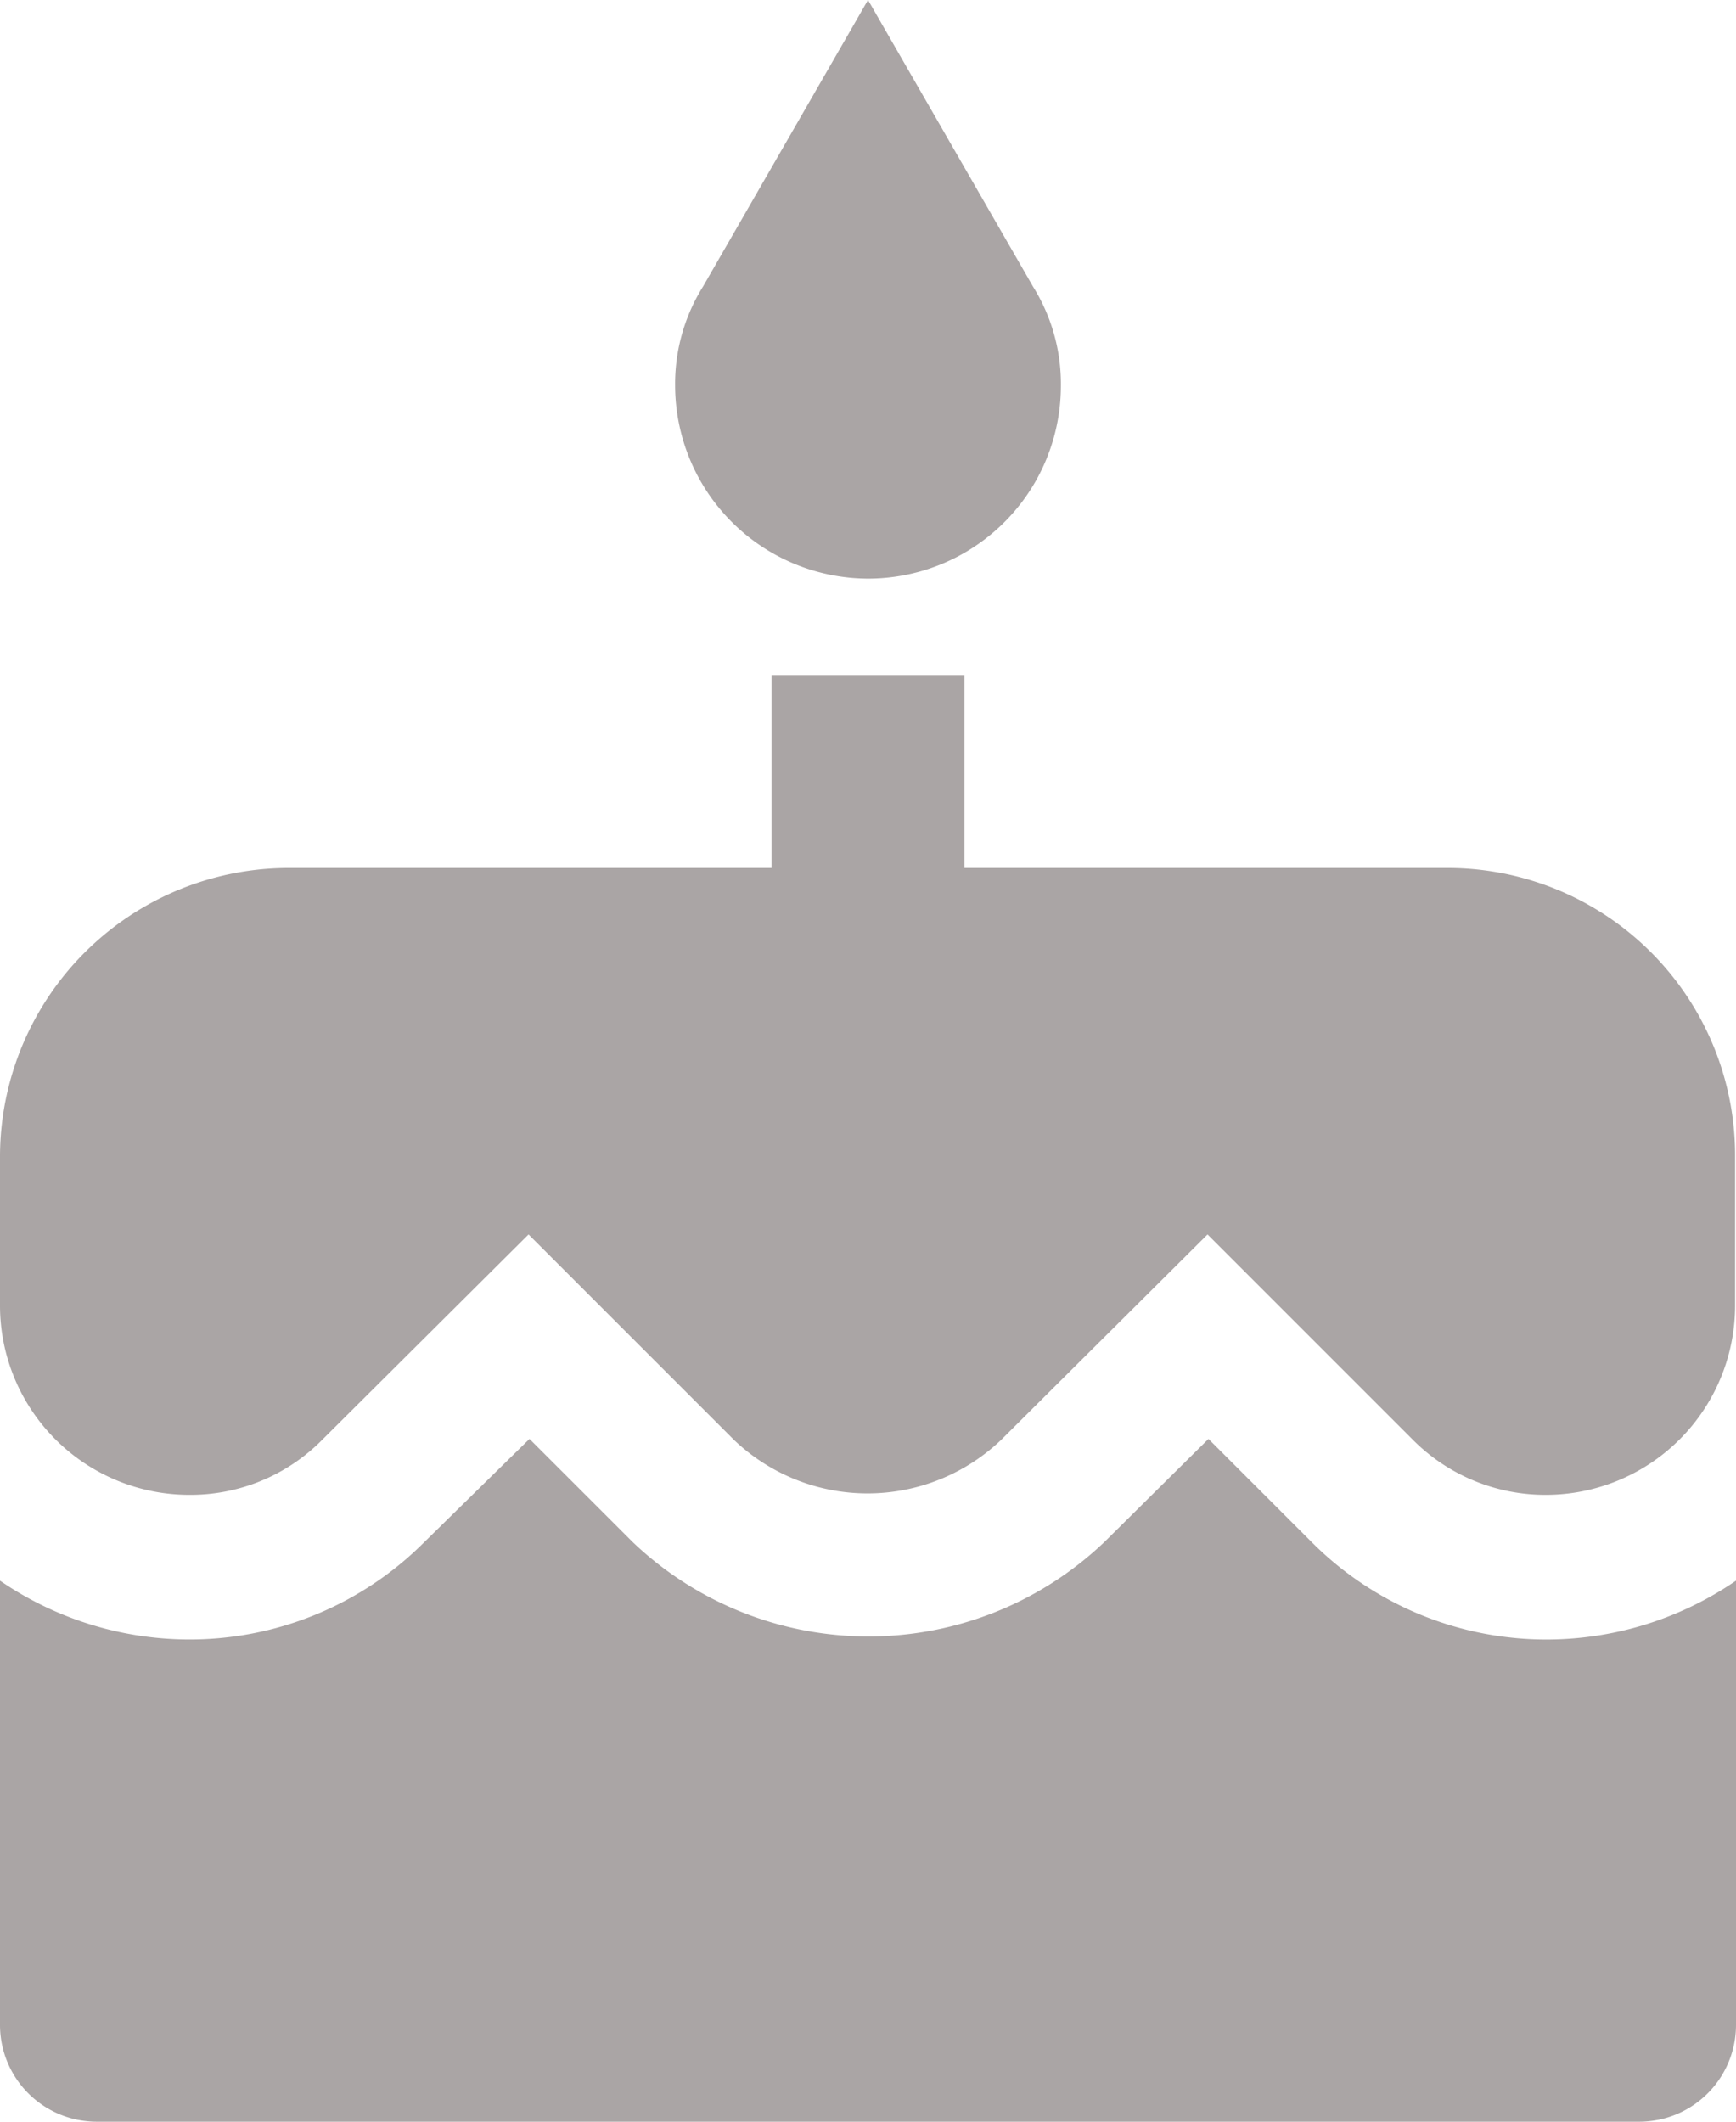
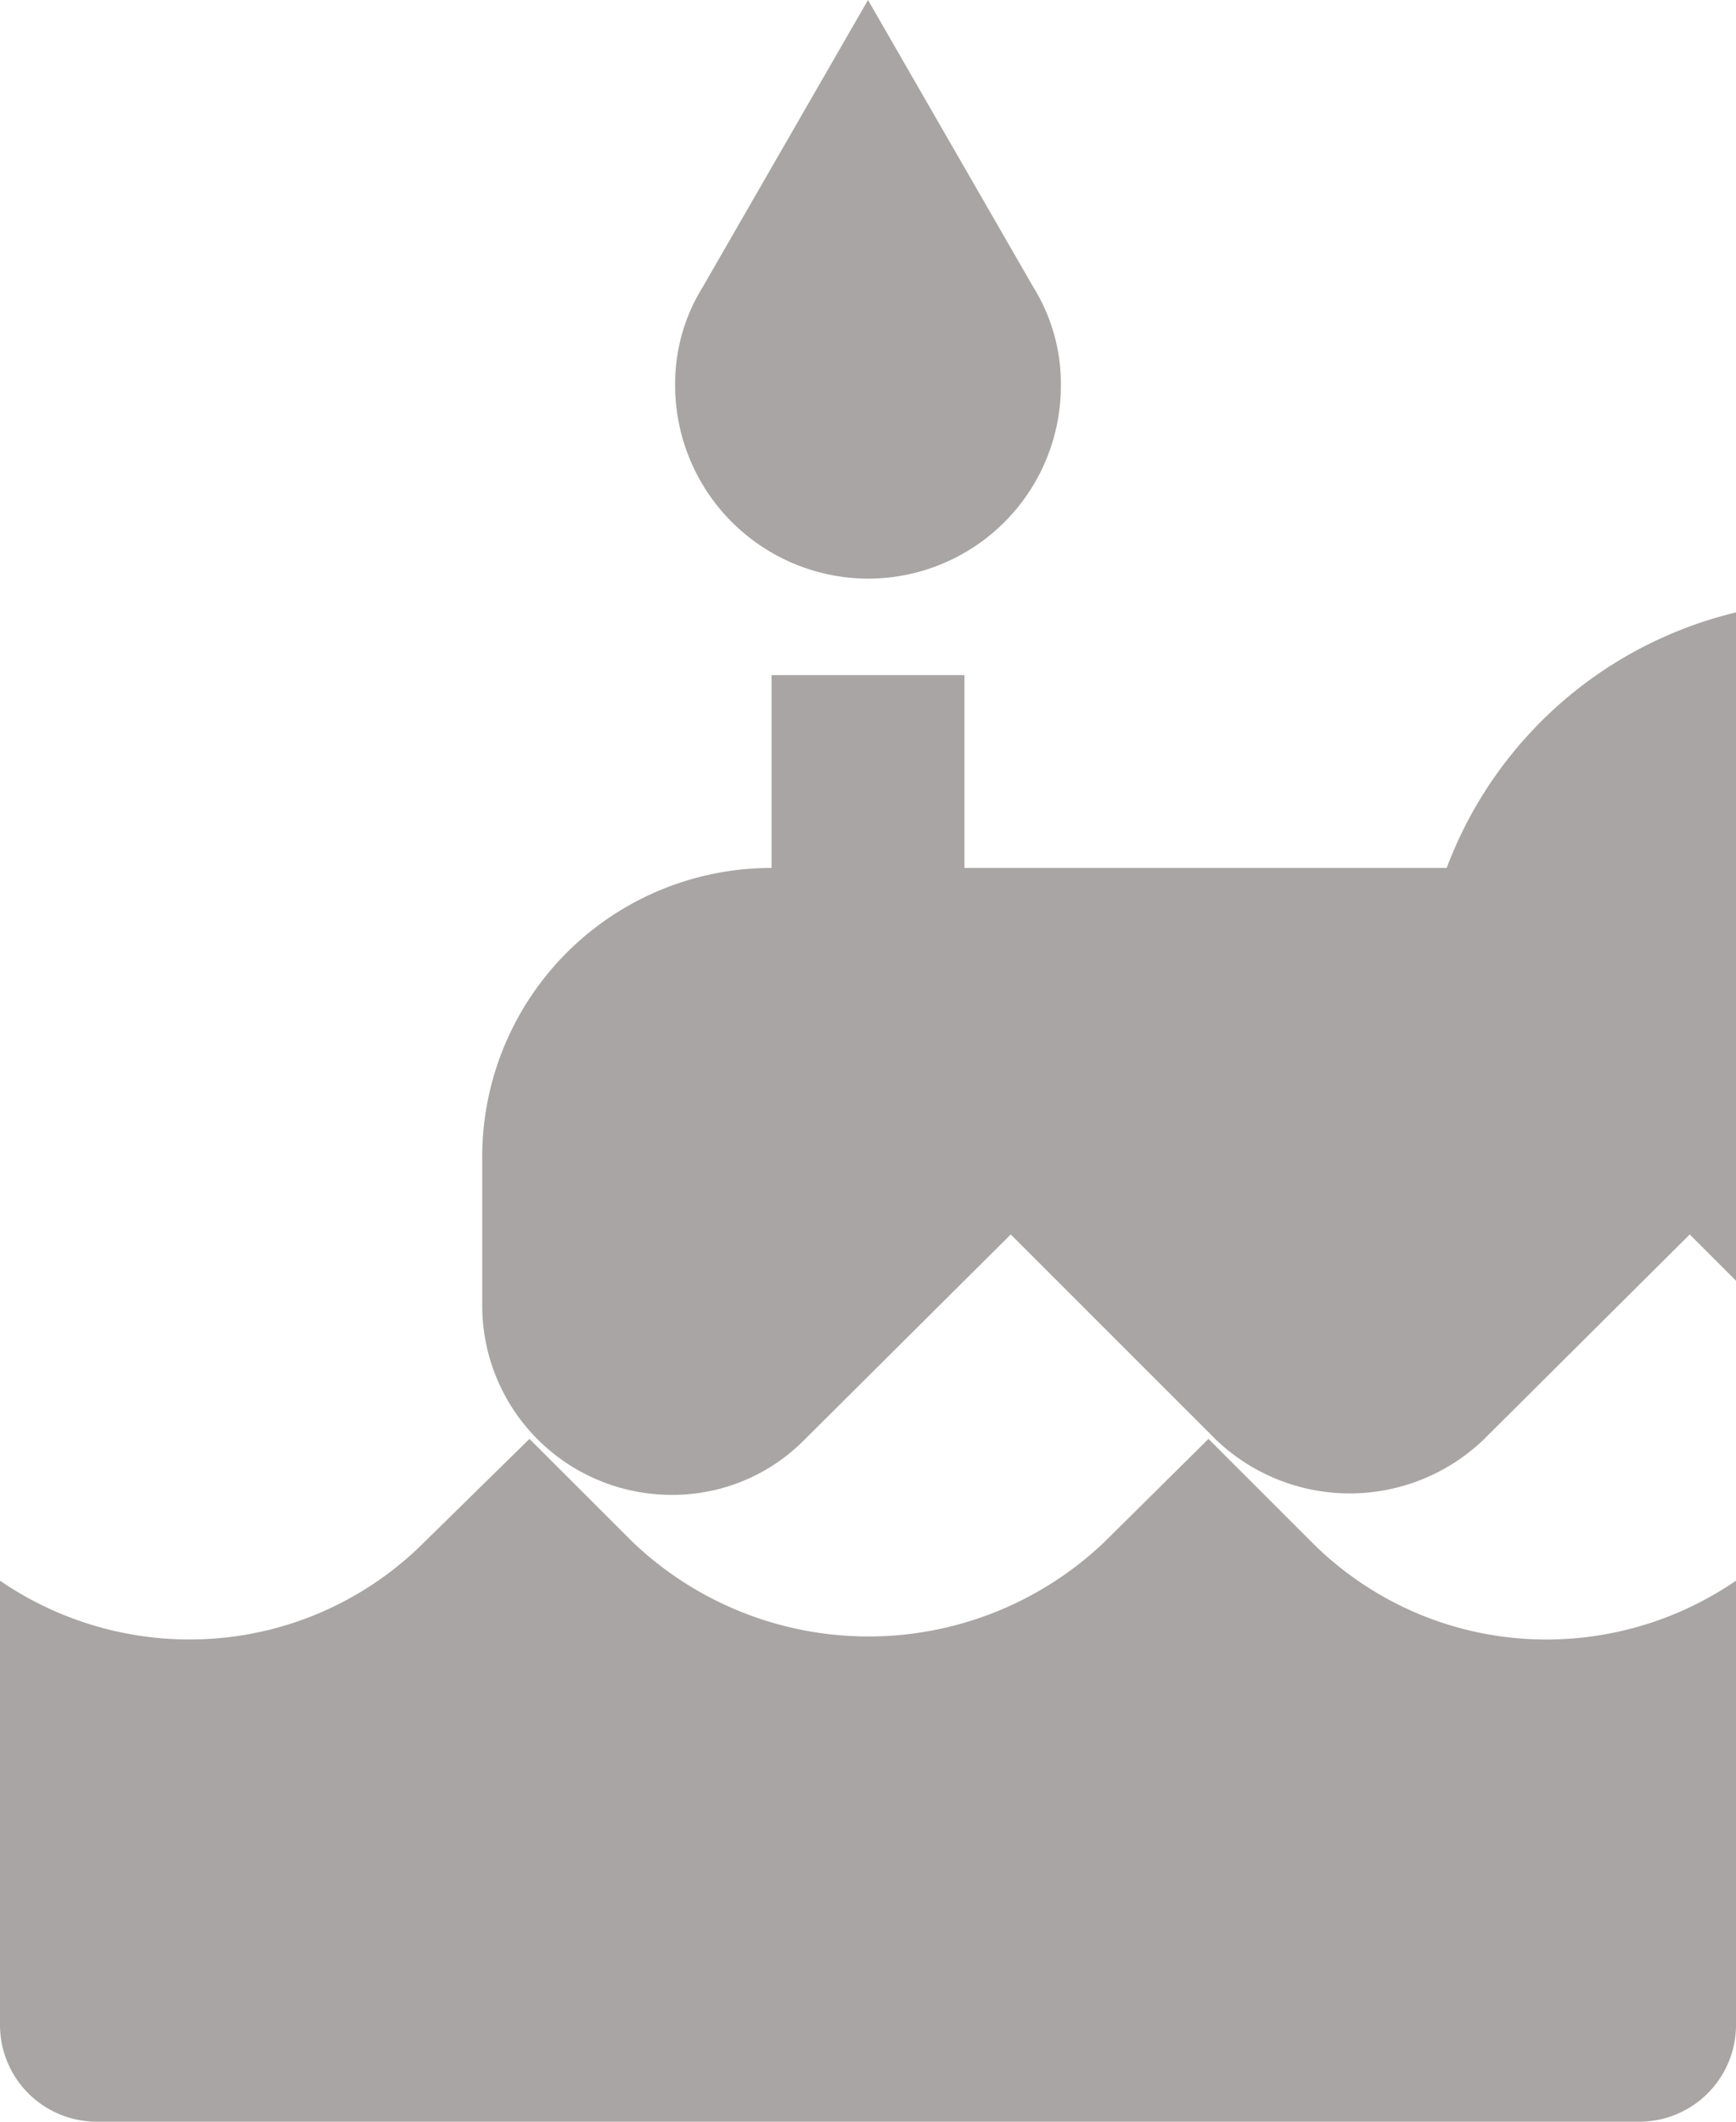
<svg xmlns="http://www.w3.org/2000/svg" width="48" height="58.667" viewBox="0 0 48 58.667">
-   <path id="hr_sweets" d="M28.5,16a5.332,5.332,0,0,0,5.333-5.333A5.076,5.076,0,0,0,33.06,7.92L28.5,0,23.94,7.92a5.076,5.076,0,0,0-.773,2.747A5.349,5.349,0,0,0,28.5,16ZM40.767,42.64l-2.853-2.853-2.88,2.853a9.449,9.449,0,0,1-13.04,0L19.14,39.787,16.233,42.64a9.159,9.159,0,0,1-6.507,2.693A9.265,9.265,0,0,1,4.5,43.707V56a2.675,2.675,0,0,0,2.667,2.667H49.833A2.675,2.675,0,0,0,52.5,56V43.707a9.265,9.265,0,0,1-5.227,1.627A9.159,9.159,0,0,1,40.767,42.64ZM44.5,24H31.167V18.667H25.833V24H12.5a7.989,7.989,0,0,0-8,8v4.107a5.235,5.235,0,0,0,5.227,5.227,5.118,5.118,0,0,0,3.68-1.52l5.707-5.68,5.68,5.68a5.348,5.348,0,0,0,7.387,0l5.707-5.68,5.68,5.68a5.163,5.163,0,0,0,3.68,1.52,5.235,5.235,0,0,0,5.227-5.227V32A7.95,7.95,0,0,0,44.5,24Z" transform="translate(-4.5)" fill="#aaa5a5" />
+   <path id="hr_sweets" d="M28.5,16a5.332,5.332,0,0,0,5.333-5.333A5.076,5.076,0,0,0,33.06,7.92L28.5,0,23.94,7.92a5.076,5.076,0,0,0-.773,2.747A5.349,5.349,0,0,0,28.5,16ZM40.767,42.64l-2.853-2.853-2.88,2.853a9.449,9.449,0,0,1-13.04,0L19.14,39.787,16.233,42.64a9.159,9.159,0,0,1-6.507,2.693A9.265,9.265,0,0,1,4.5,43.707V56a2.675,2.675,0,0,0,2.667,2.667H49.833A2.675,2.675,0,0,0,52.5,56V43.707a9.265,9.265,0,0,1-5.227,1.627A9.159,9.159,0,0,1,40.767,42.64ZM44.5,24H31.167V18.667H25.833V24a7.989,7.989,0,0,0-8,8v4.107a5.235,5.235,0,0,0,5.227,5.227,5.118,5.118,0,0,0,3.68-1.52l5.707-5.68,5.68,5.68a5.348,5.348,0,0,0,7.387,0l5.707-5.68,5.68,5.68a5.163,5.163,0,0,0,3.68,1.52,5.235,5.235,0,0,0,5.227-5.227V32A7.95,7.95,0,0,0,44.5,24Z" transform="translate(-4.5)" fill="#aaa5a5" />
</svg>